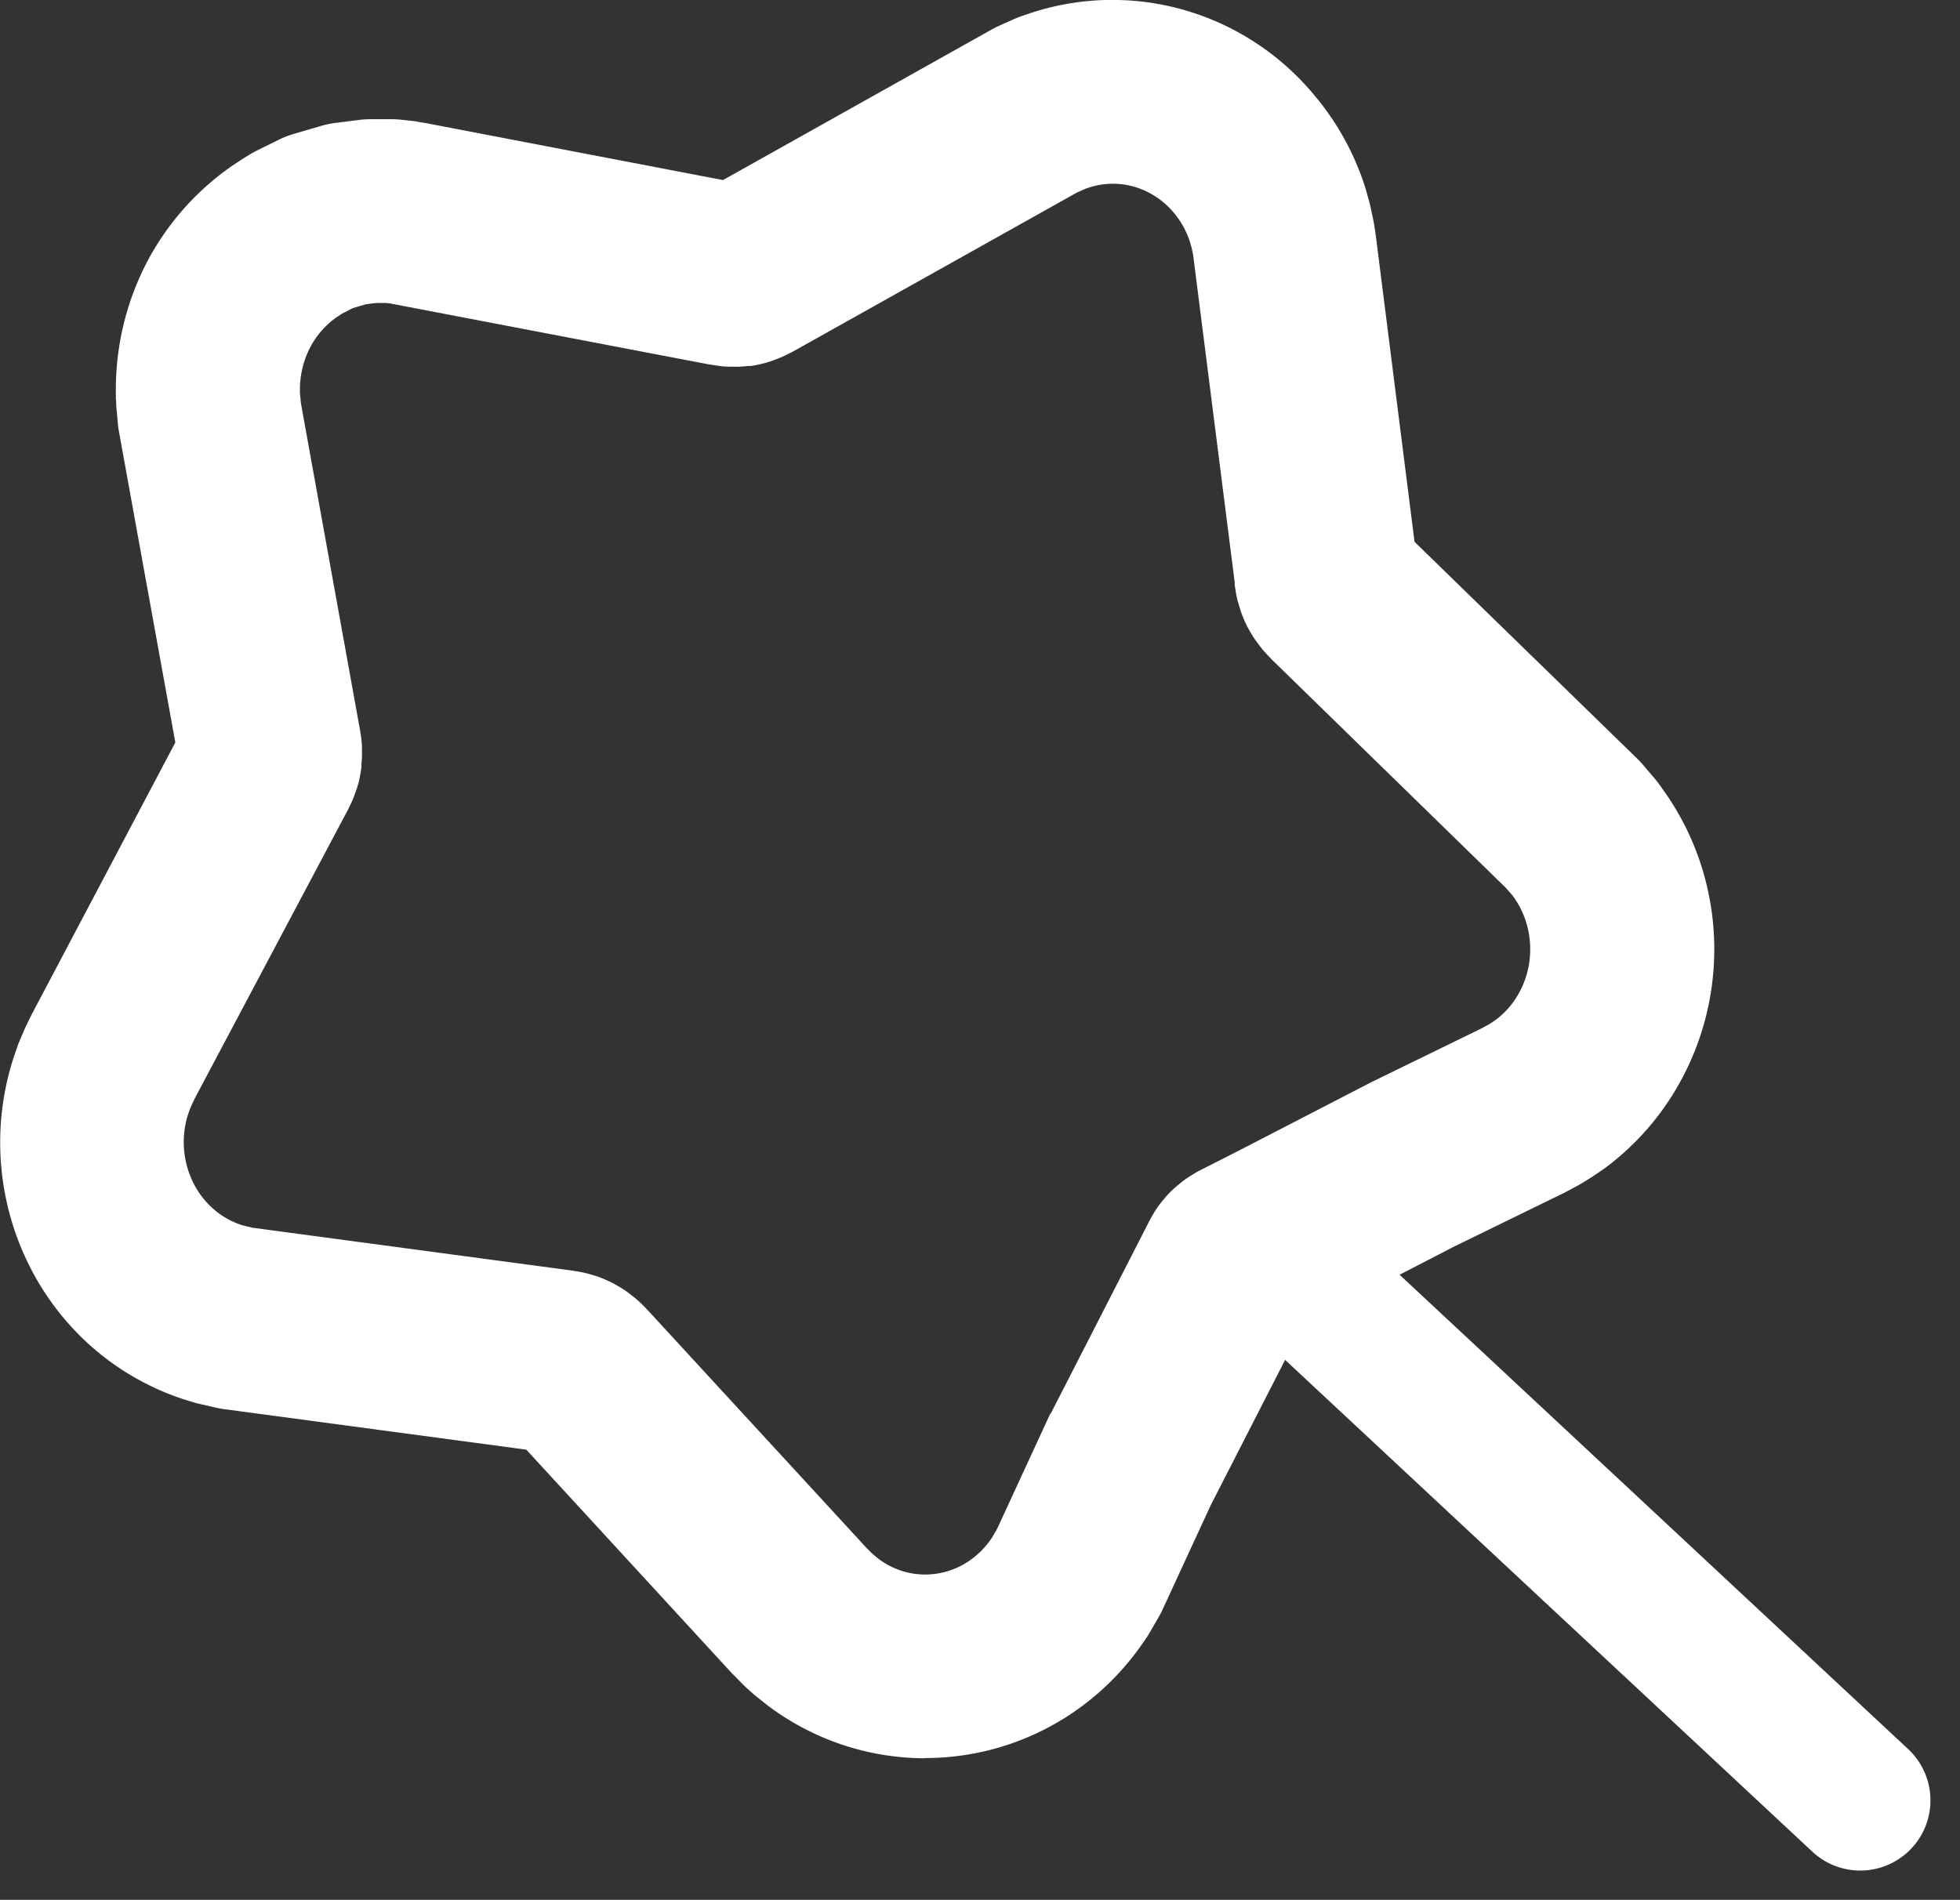
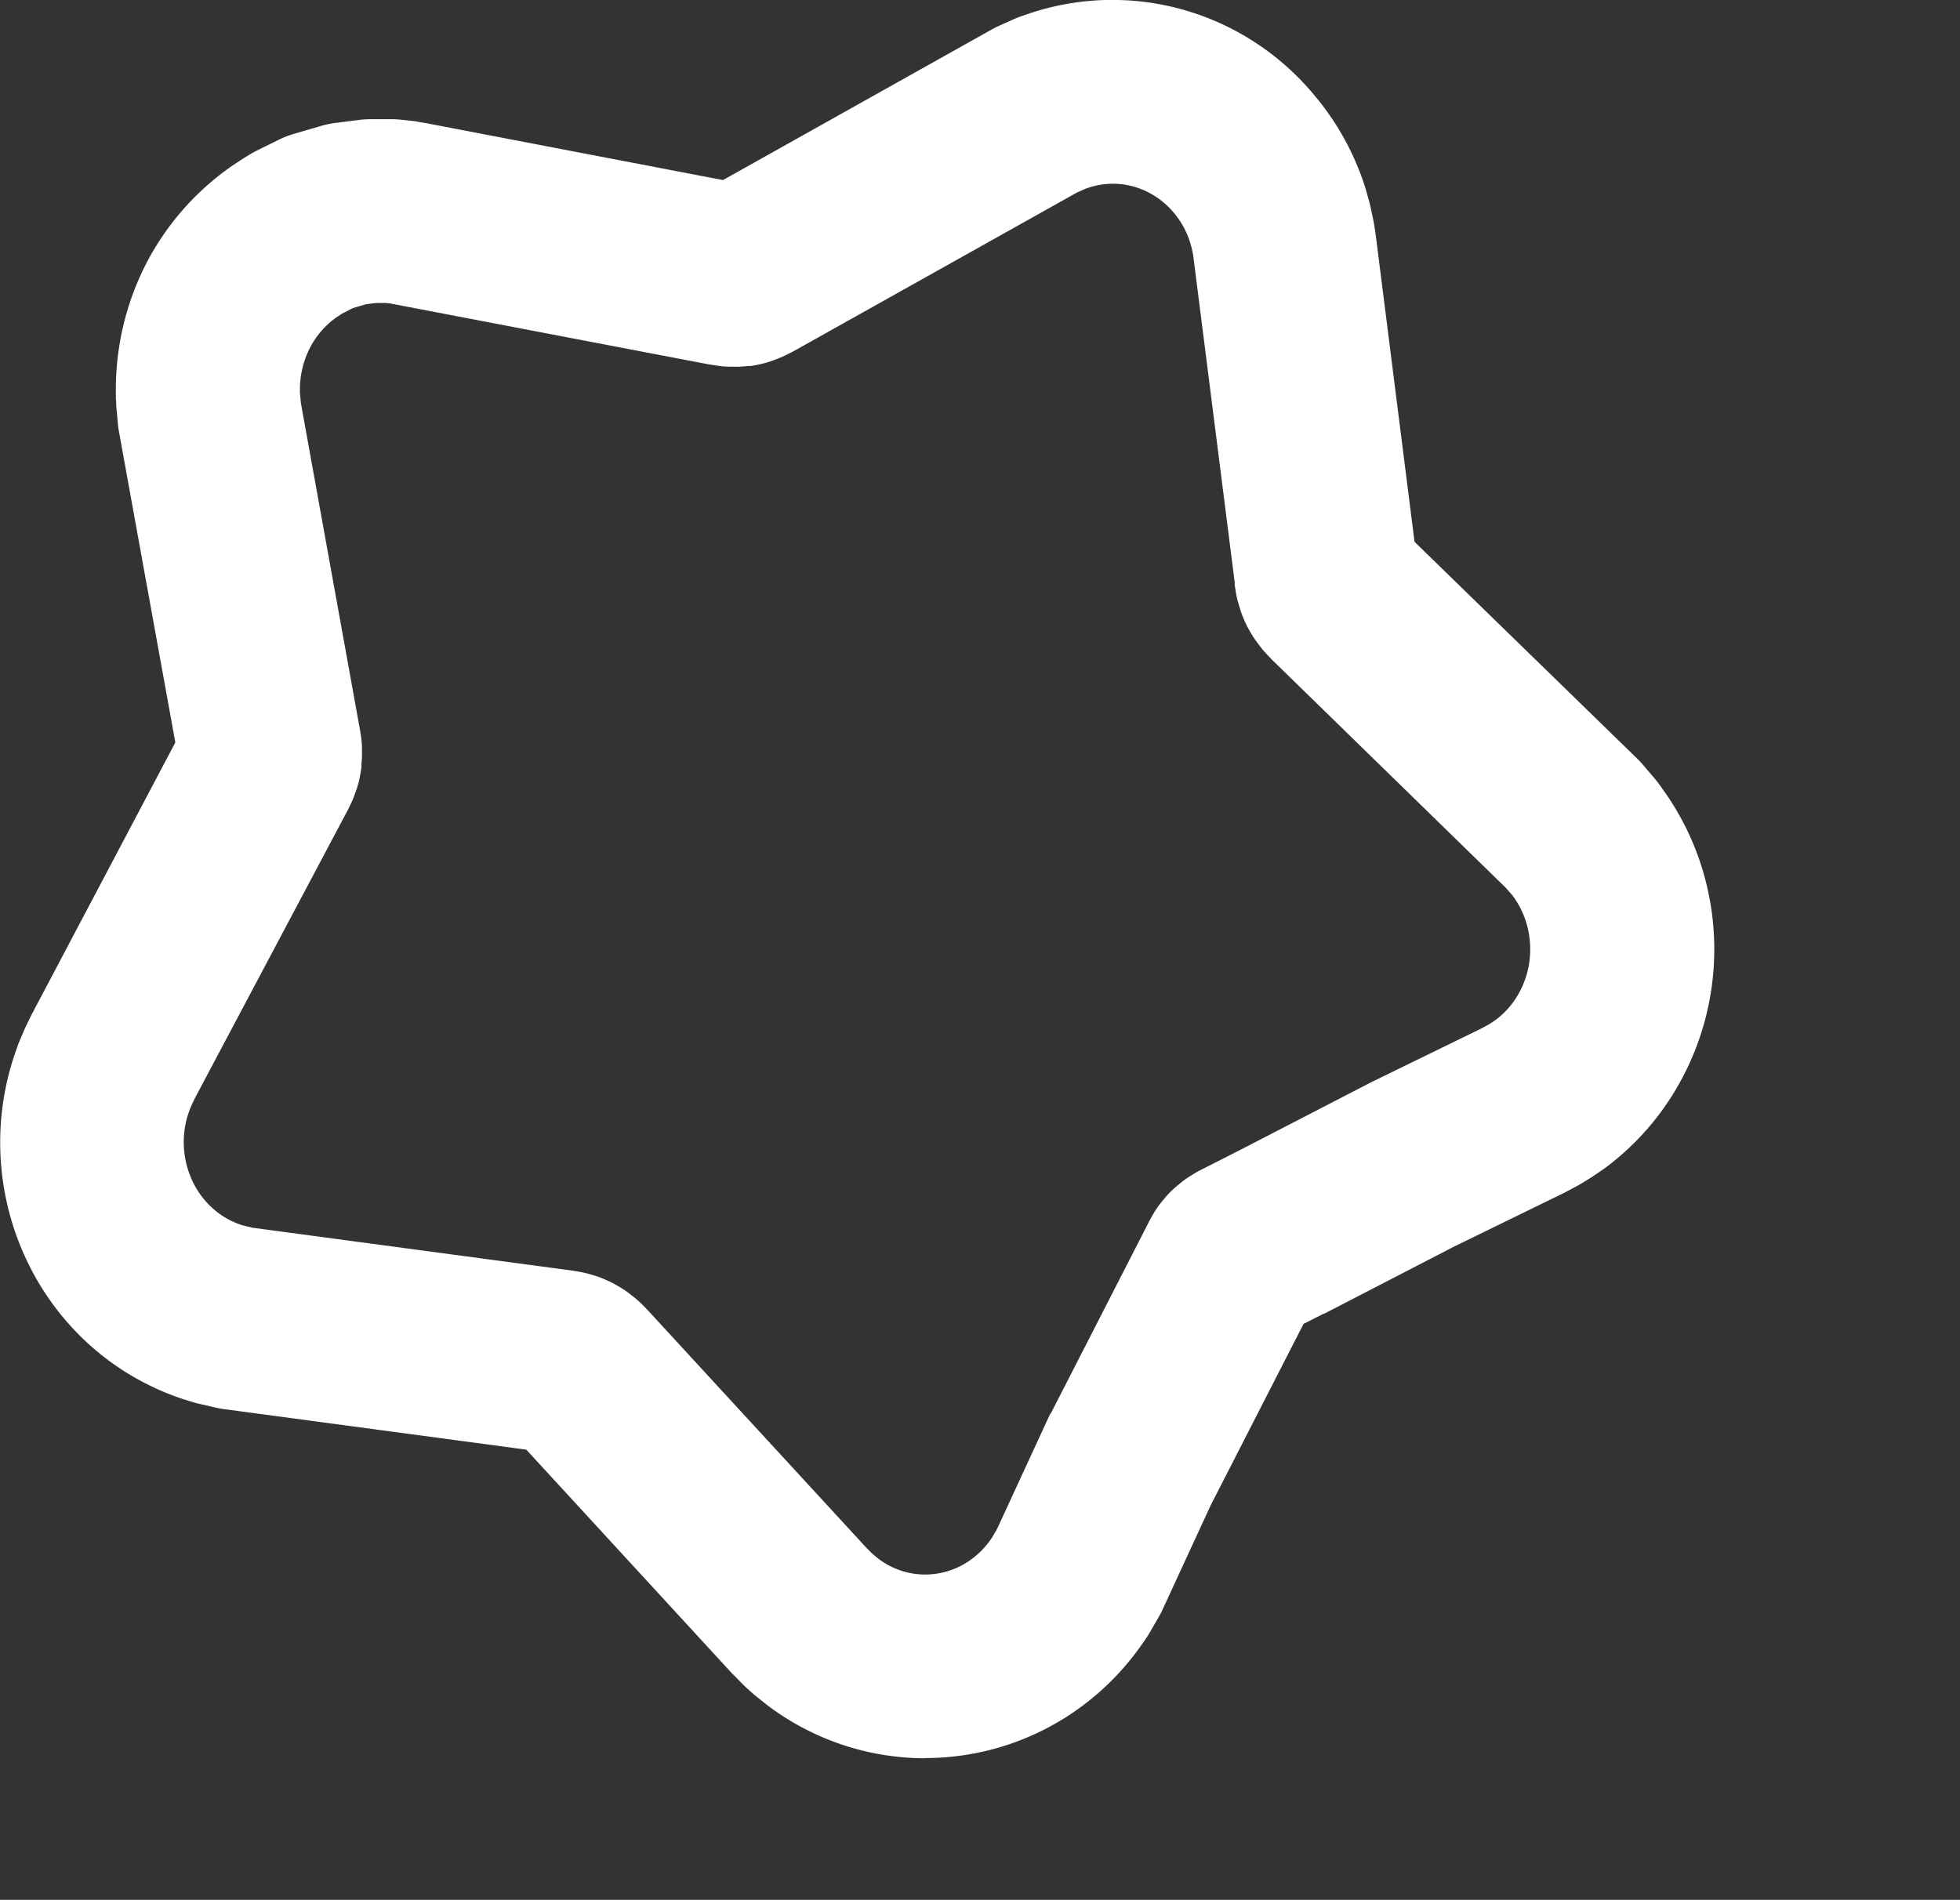
<svg xmlns="http://www.w3.org/2000/svg" id="组_15207" data-name="组 15207" width="26.662" height="25.849" viewBox="0 0 26.662 25.849">
  <rect x="0" y="0" width="26.662" height="25.849" fill="#333333" stroke="none" />
  <defs>
    <style>
      .cls-1 {
        fill: #fff;
      }
    </style>
  </defs>
  <path id="路径_16523" data-name="路径 16523" class="cls-1" d="M11.334,22.673A3.562,3.562,0,0,1,9.2,21.96l-.028-.022-.115-.091L9,21.8l-.094-.084q-.029-.026-.056-.054l-.118-.12L8.7,21.51,5.909,18.474,1.8,17.923q-.059-.008-.117-.021l-.237-.055q-.047-.011-.094-.026l-.087-.027-.016-.005a3.586,3.586,0,0,1-1.235-.7,3.653,3.653,0,0,1-.871-1.13,3.743,3.743,0,0,1-.217-2.791l.009-.028.048-.141q.015-.045.034-.088l.067-.157q.012-.027.025-.054l.056-.115.019-.038L1.135,8.852.369,4.627q-.01-.054-.015-.109l-.023-.25q0-.052-.005-.1v-.1a3.755,3.755,0,0,1,.4-1.707A3.672,3.672,0,0,1,1.875,1.029L1.9,1.011,2.024.929,2.06.906,2.137.858q.049-.03.1-.056l.3-.148A1.251,1.251,0,0,1,2.742.573l.38-.111a1.25,1.25,0,0,1,.194-.04l.316-.04a1.25,1.25,0,0,1,.156-.01h.29a1.252,1.252,0,0,1,.155.01L4.4.4,4.451.41,4.574.43,4.6.436,8.585,1.2,12.225-.84q.05-.028.1-.052l.223-.1q.054-.024.11-.043l.086-.029a3.549,3.549,0,0,1,2.782.217,3.591,3.591,0,0,1,1.109.9A3.661,3.661,0,0,1,17.321,1.3l.01.034.04.143q.011.039.02.079l.036.167q.007.034.013.068l.02.126q0,.019.005.038l.527,4.167L21.019,9.07q.041.04.079.084l.16.188q.034.04.065.083l.054.076a3.694,3.694,0,0,1,.591,1.3,3.74,3.74,0,0,1-.419,2.768A3.652,3.652,0,0,1,20.6,14.63l-.039.028-.121.083-.052.034-.106.066-.067.039-.148.079-.042.022-1.491.728-1.774.917-.008,0-.27.137-1.262,2.466-.652,1.413q-.023.051-.051.1l-.124.215q-.027.047-.058.092l-.053.076a3.627,3.627,0,0,1-1.03.988,3.575,3.575,0,0,1-1.912.557Zm-.624-2.706a1.07,1.07,0,0,0,.376.176,1.037,1.037,0,0,0,.419.016,1.059,1.059,0,0,0,.4-.153,1.137,1.137,0,0,0,.322-.31l.02-.029.069-.12.722-1.565.006,0,1.335-2.608.025-.047.029-.051a1.249,1.249,0,0,1,.124-.18l.037-.044a1.25,1.25,0,0,1,.18-.177l0,0a1.25,1.25,0,0,1,.168-.124l.05-.031q.043-.027.089-.05l.526-.267,1.782-.921.026-.013,1.483-.724.093-.05.047-.029.072-.05a1.161,1.161,0,0,0,.286-.325,1.224,1.224,0,0,0,.156-.44,1.265,1.265,0,0,0-.02-.473,1.2,1.2,0,0,0-.191-.422l-.023-.031-.089-.1L16.06,7.733l-.039-.04-.047-.05a1.252,1.252,0,0,1-.094-.113l-.039-.053a1.251,1.251,0,0,1-.085-.131l-.018-.031a1.25,1.25,0,0,1-.061-.125l-.015-.034a1.251,1.251,0,0,1-.044-.123l-.018-.06A1.25,1.25,0,0,1,15.56,6.8l-.014-.089q0-.017,0-.035l-.566-4.46-.02-.094-.024-.084a1.175,1.175,0,0,0-.215-.389,1.108,1.108,0,0,0-.343-.278,1.049,1.049,0,0,0-.827-.065l-.033.011-.117.052L9.564,3.518l-.052.028-.069.034a1.25,1.25,0,0,1-.124.054l-.053.02a1.249,1.249,0,0,1-.17.05l-.035.008q-.053.012-.107.018l-.036,0a1.25,1.25,0,0,1-.206.009l-.06,0a1.252,1.252,0,0,1-.139-.013l-.081-.012-.049-.008L4.063,2.88,4,2.872H3.867l-.14.018-.177.052L3.4,3.019l-.088.059a1.163,1.163,0,0,0-.35.413,1.242,1.242,0,0,0-.132.564v.037l.013.143.8,4.424.006.033.011.07a1.25,1.25,0,0,1,.014.175V9a1.248,1.248,0,0,1-.007.145l0,.037q-.006.053-.016.106l-.007.036a1.251,1.251,0,0,1-.05.183l-.021.058q-.02.058-.047.113l-.03.063q-.013.027-.027.053L1.4,13.694l-.033.069-.037.086-.027.08a1.243,1.243,0,0,0,.075.911,1.164,1.164,0,0,0,.277.361,1.1,1.1,0,0,0,.37.213l.031.01.132.031,4.326.58.048.007.07.012a1.249,1.249,0,0,1,.145.034l.061.018a1.249,1.249,0,0,1,.178.069l.032.015q.038.018.074.038l.031.018a1.25,1.25,0,0,1,.164.109l.047.037a1.249,1.249,0,0,1,.115.1l.052.053.03.031L10.527,19.8l.076.077.037.033Z" transform="translate(1.25 1.25)" />
-   <path id="矩形_7174" data-name="矩形 7174" class="cls-1" d="M0,0H10.5a.955.955,0,0,1,.955.955v0a.955.955,0,0,1-.955.955H0a0,0,0,0,1,0,0V0A0,0,0,0,1,0,0Z" transform="matrix(0.731, 0.682, -0.682, 0.731, 18.281, 16.637)" />
</svg>